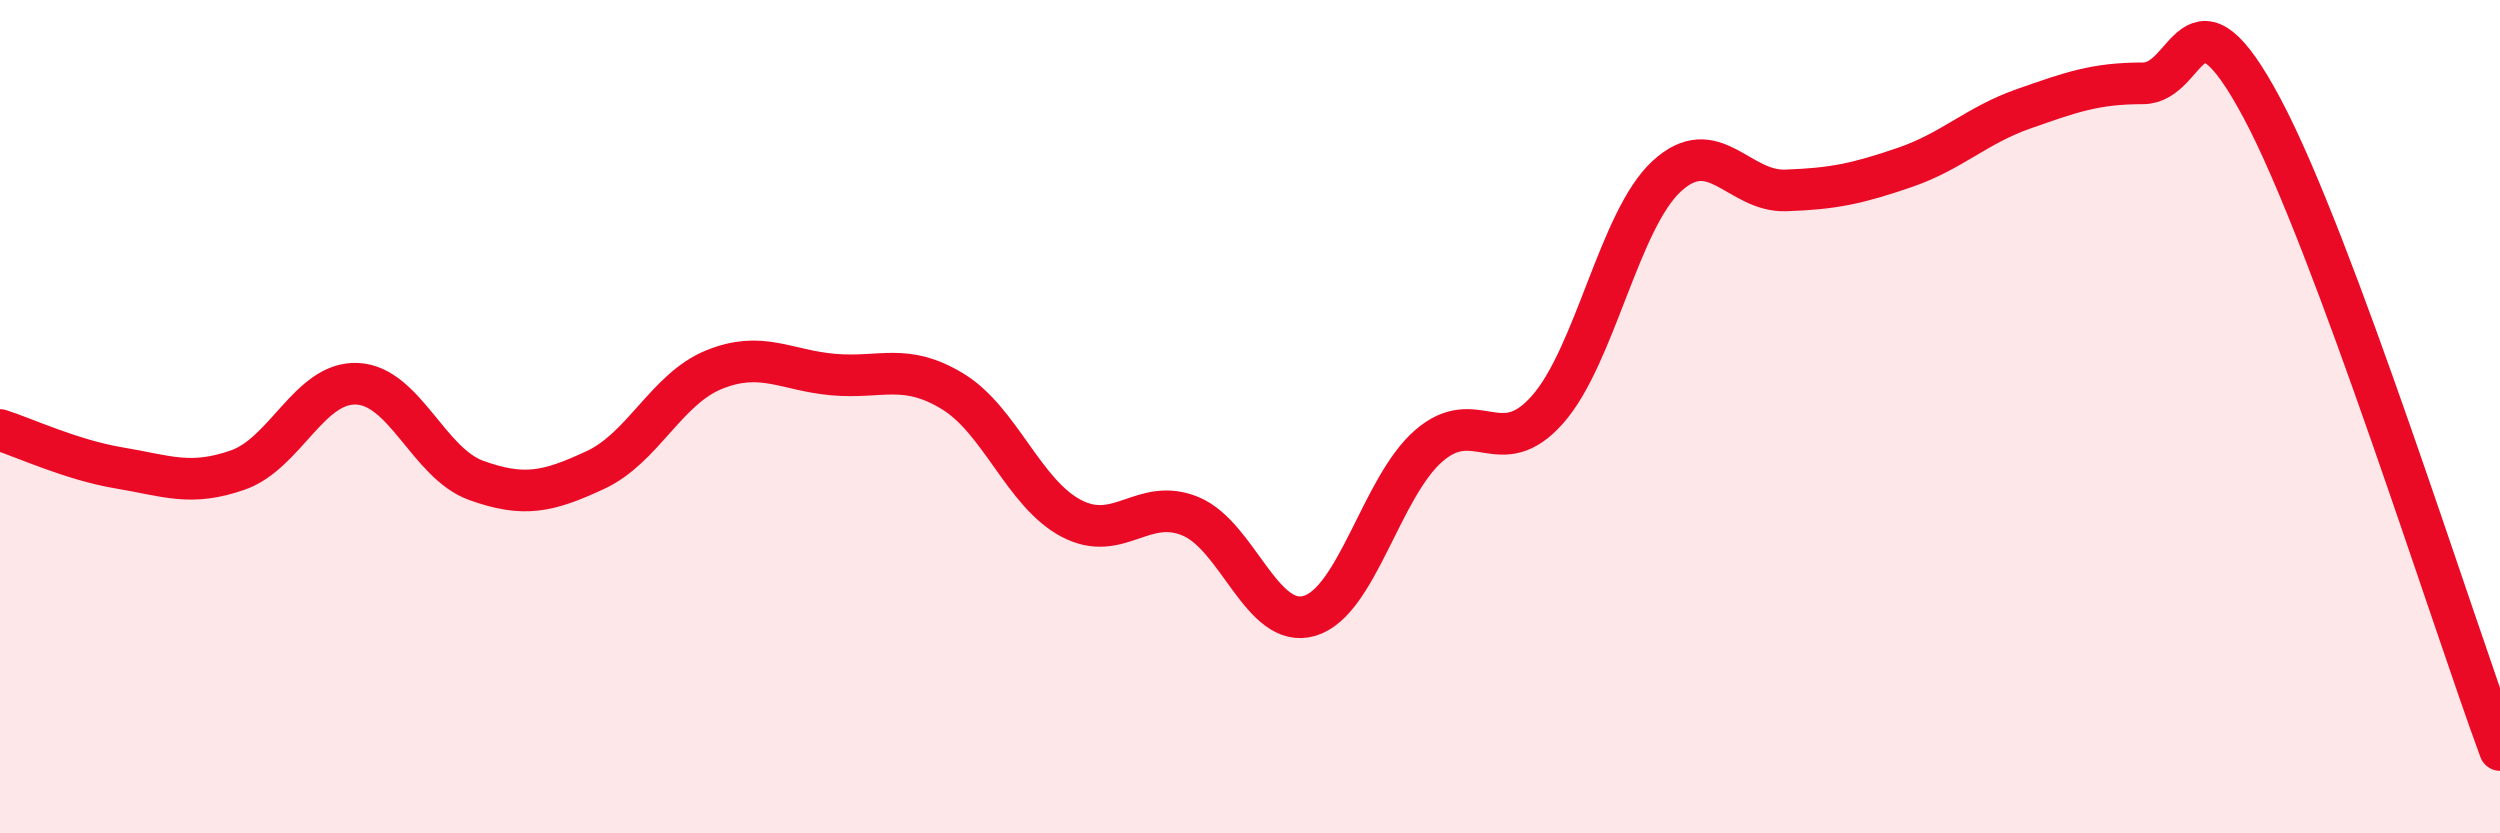
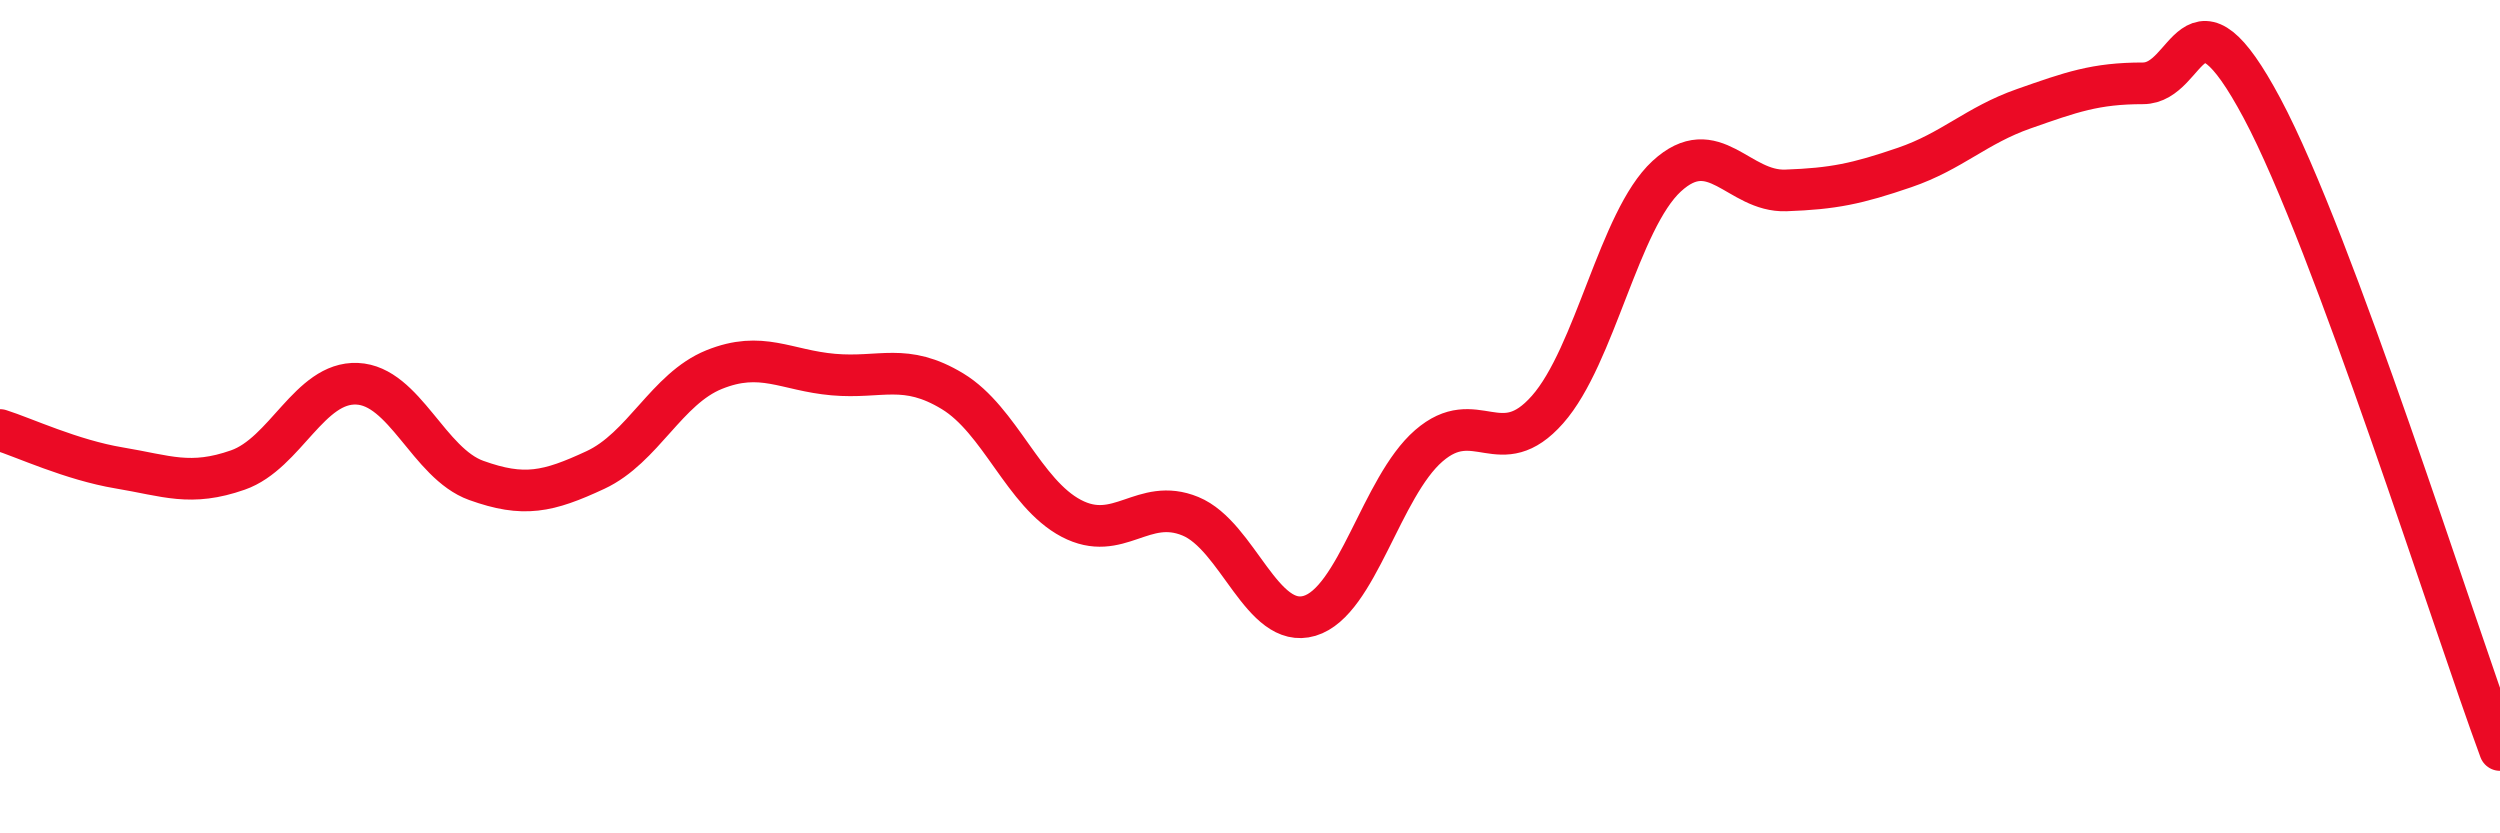
<svg xmlns="http://www.w3.org/2000/svg" width="60" height="20" viewBox="0 0 60 20">
-   <path d="M 0,10.32 C 0.57,10.5 1.72,11.04 2.86,11.23 C 4,11.42 4.57,11.68 5.71,11.28 C 6.85,10.88 7.43,9.16 8.57,9.21 C 9.71,9.26 10.29,11.12 11.43,11.53 C 12.57,11.94 13.15,11.81 14.29,11.28 C 15.43,10.75 16,9.33 17.14,8.87 C 18.28,8.41 18.86,8.89 20,8.99 C 21.14,9.09 21.72,8.7 22.86,9.39 C 24,10.08 24.57,11.84 25.71,12.44 C 26.85,13.04 27.43,11.92 28.57,12.39 C 29.71,12.86 30.29,15.12 31.43,14.78 C 32.57,14.44 33.15,11.69 34.29,10.7 C 35.43,9.71 36,11.12 37.14,9.83 C 38.28,8.54 38.86,5.28 40,4.23 C 41.14,3.18 41.72,4.61 42.86,4.57 C 44,4.53 44.57,4.41 45.71,4.02 C 46.85,3.63 47.43,3.01 48.57,2.61 C 49.71,2.21 50.29,2 51.43,2 C 52.57,2 52.58,-0.6 54.29,2.6 C 56,5.8 58.86,14.92 60,18L60 20L0 20Z" fill="#EB0A25" opacity="0.1" stroke-linecap="round" stroke-linejoin="round" />
  <path d="M 0,10.32 C 0.57,10.5 1.72,11.04 2.86,11.23 C 4,11.42 4.57,11.68 5.71,11.28 C 6.85,10.88 7.43,9.16 8.57,9.21 C 9.71,9.26 10.29,11.12 11.43,11.53 C 12.57,11.94 13.15,11.81 14.29,11.28 C 15.43,10.75 16,9.33 17.14,8.87 C 18.28,8.41 18.86,8.89 20,8.99 C 21.14,9.09 21.72,8.7 22.86,9.39 C 24,10.08 24.57,11.84 25.71,12.44 C 26.85,13.04 27.43,11.92 28.57,12.39 C 29.71,12.86 30.29,15.12 31.43,14.78 C 32.57,14.44 33.15,11.69 34.29,10.7 C 35.43,9.71 36,11.12 37.14,9.83 C 38.28,8.54 38.86,5.28 40,4.23 C 41.14,3.18 41.72,4.61 42.86,4.57 C 44,4.53 44.57,4.41 45.71,4.02 C 46.85,3.63 47.43,3.01 48.57,2.61 C 49.71,2.21 50.29,2 51.43,2 C 52.57,2 52.58,-0.6 54.29,2.6 C 56,5.8 58.86,14.92 60,18" stroke="#EB0A25" stroke-width="1" fill="none" stroke-linecap="round" stroke-linejoin="round" />
</svg>